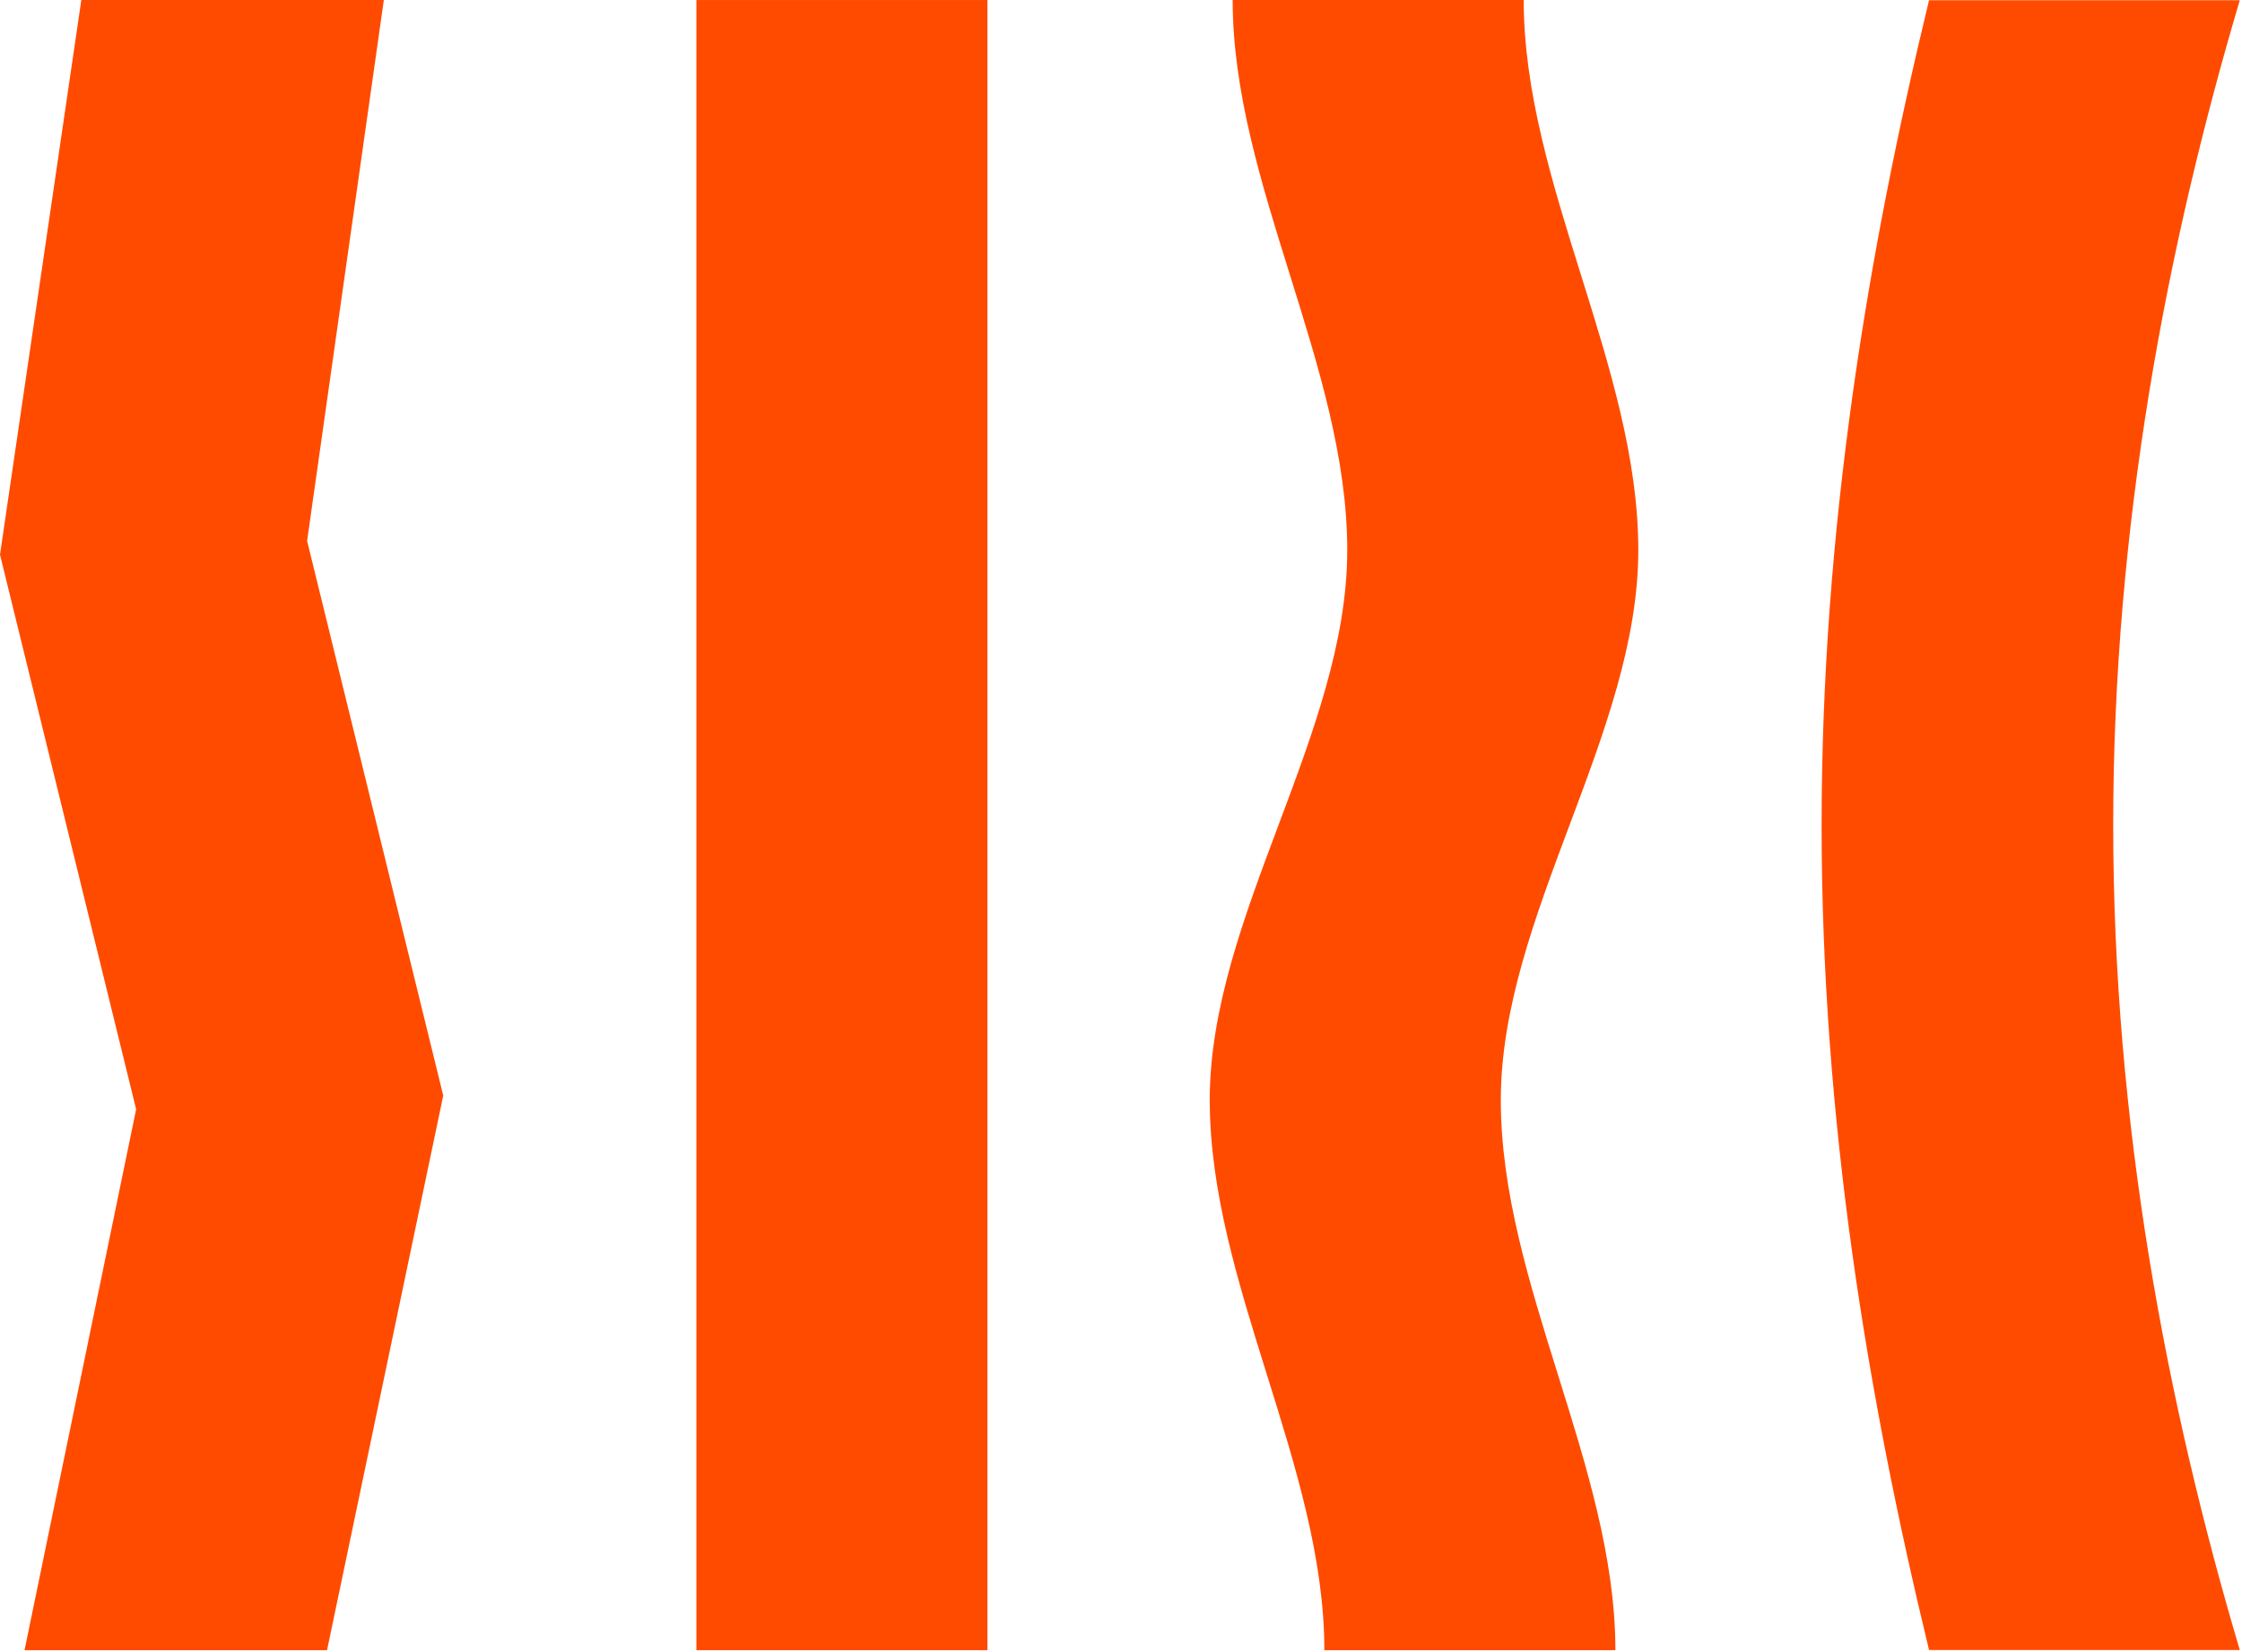
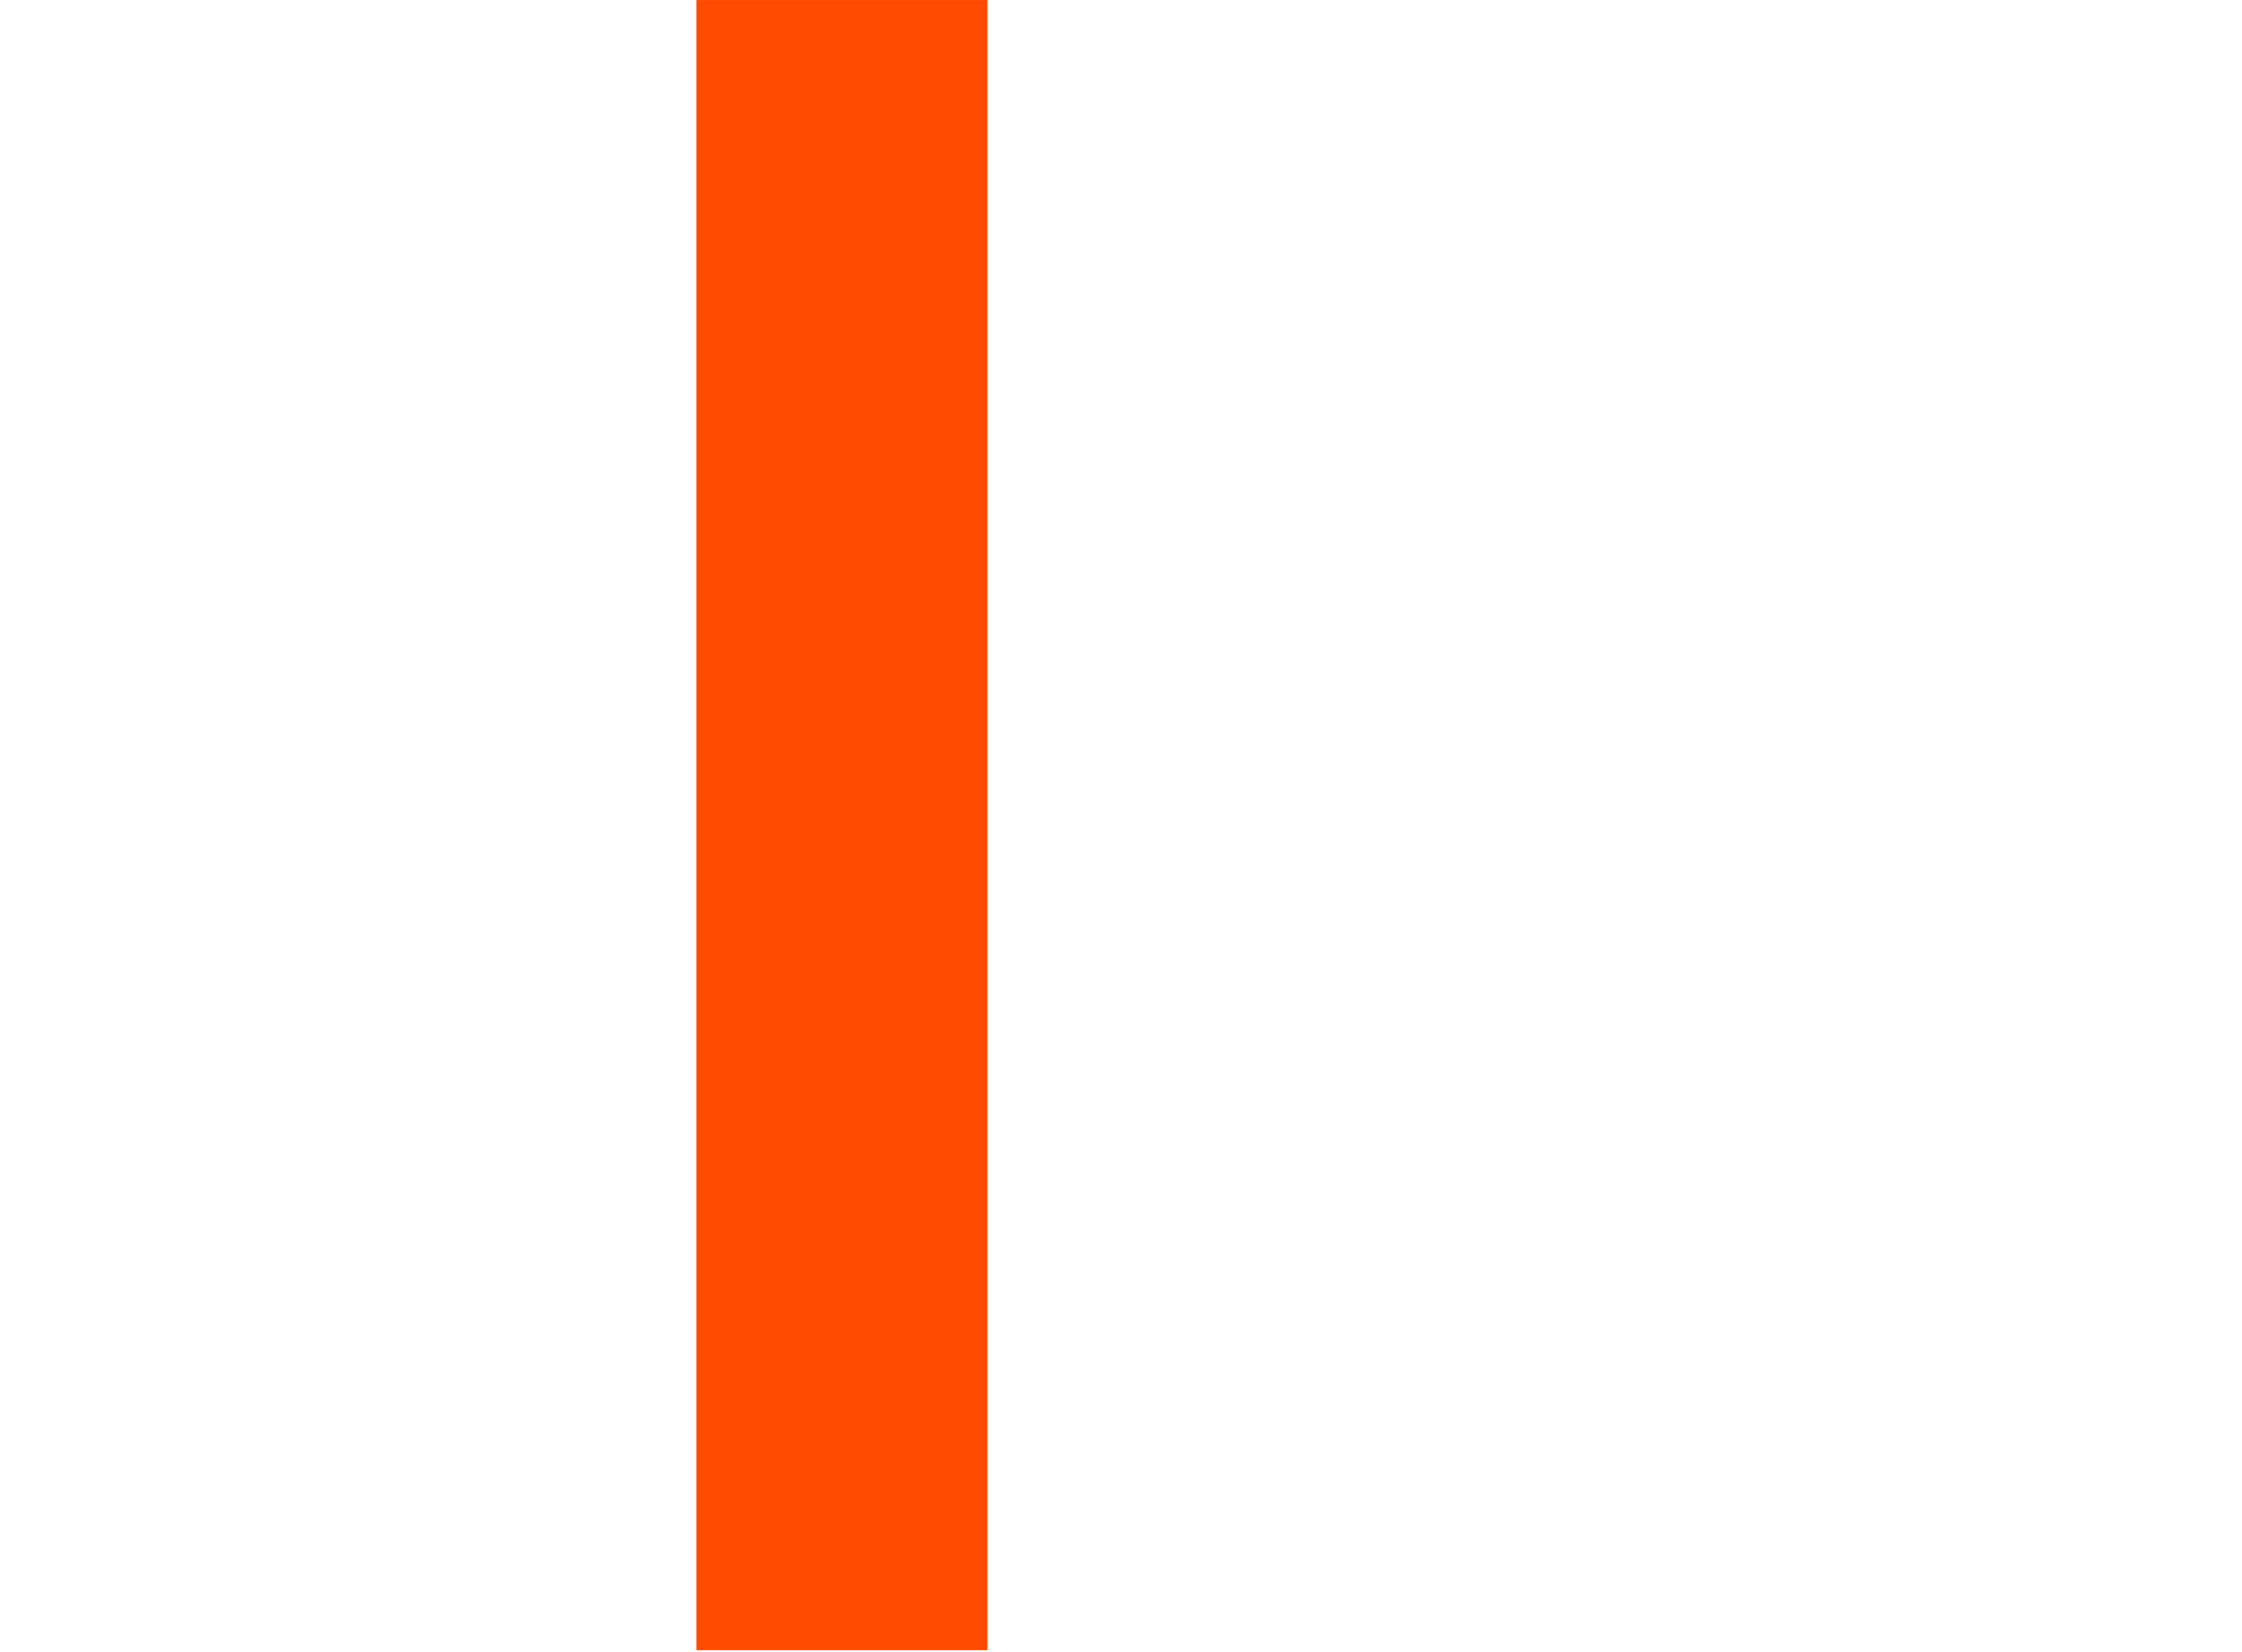
<svg xmlns="http://www.w3.org/2000/svg" width="874" height="644" viewBox="0 0 874 644" fill="none">
  <path d="M271.48 0.01H384.94V643.26H271.48V0.01Z" fill="#FF4B00" />
-   <path d="M471.59 428.84C471.59 357.37 525.2 285.9 525.2 214.42C525.2 142.94 480.53 71.48 480.53 0H593.99C593.99 71.47 638.66 142.94 638.66 214.42C638.66 285.9 585.06 357.36 585.06 428.84C585.06 500.32 629.73 571.78 629.73 643.26H516.27C516.27 571.79 471.6 500.32 471.6 428.84H471.59Z" fill="#FF4B00" />
-   <path d="M53.07 432.42L0 216.21L31.7 0.01H149.63L119.72 210.85L172.79 427.05L127.49 643.26H9.56L53.07 432.42Z" fill="#FF4B00" />
-   <path d="M873.14 643.19H752C728.07 544.48 710.12 436.8 710.12 321.64C710.12 206.48 728.07 98.8 752 0.09H873.14C844.72 95.81 823.79 204.98 823.79 321.64C823.79 438.3 844.73 547.47 873.14 643.19Z" fill="#FF4B00" />
</svg>